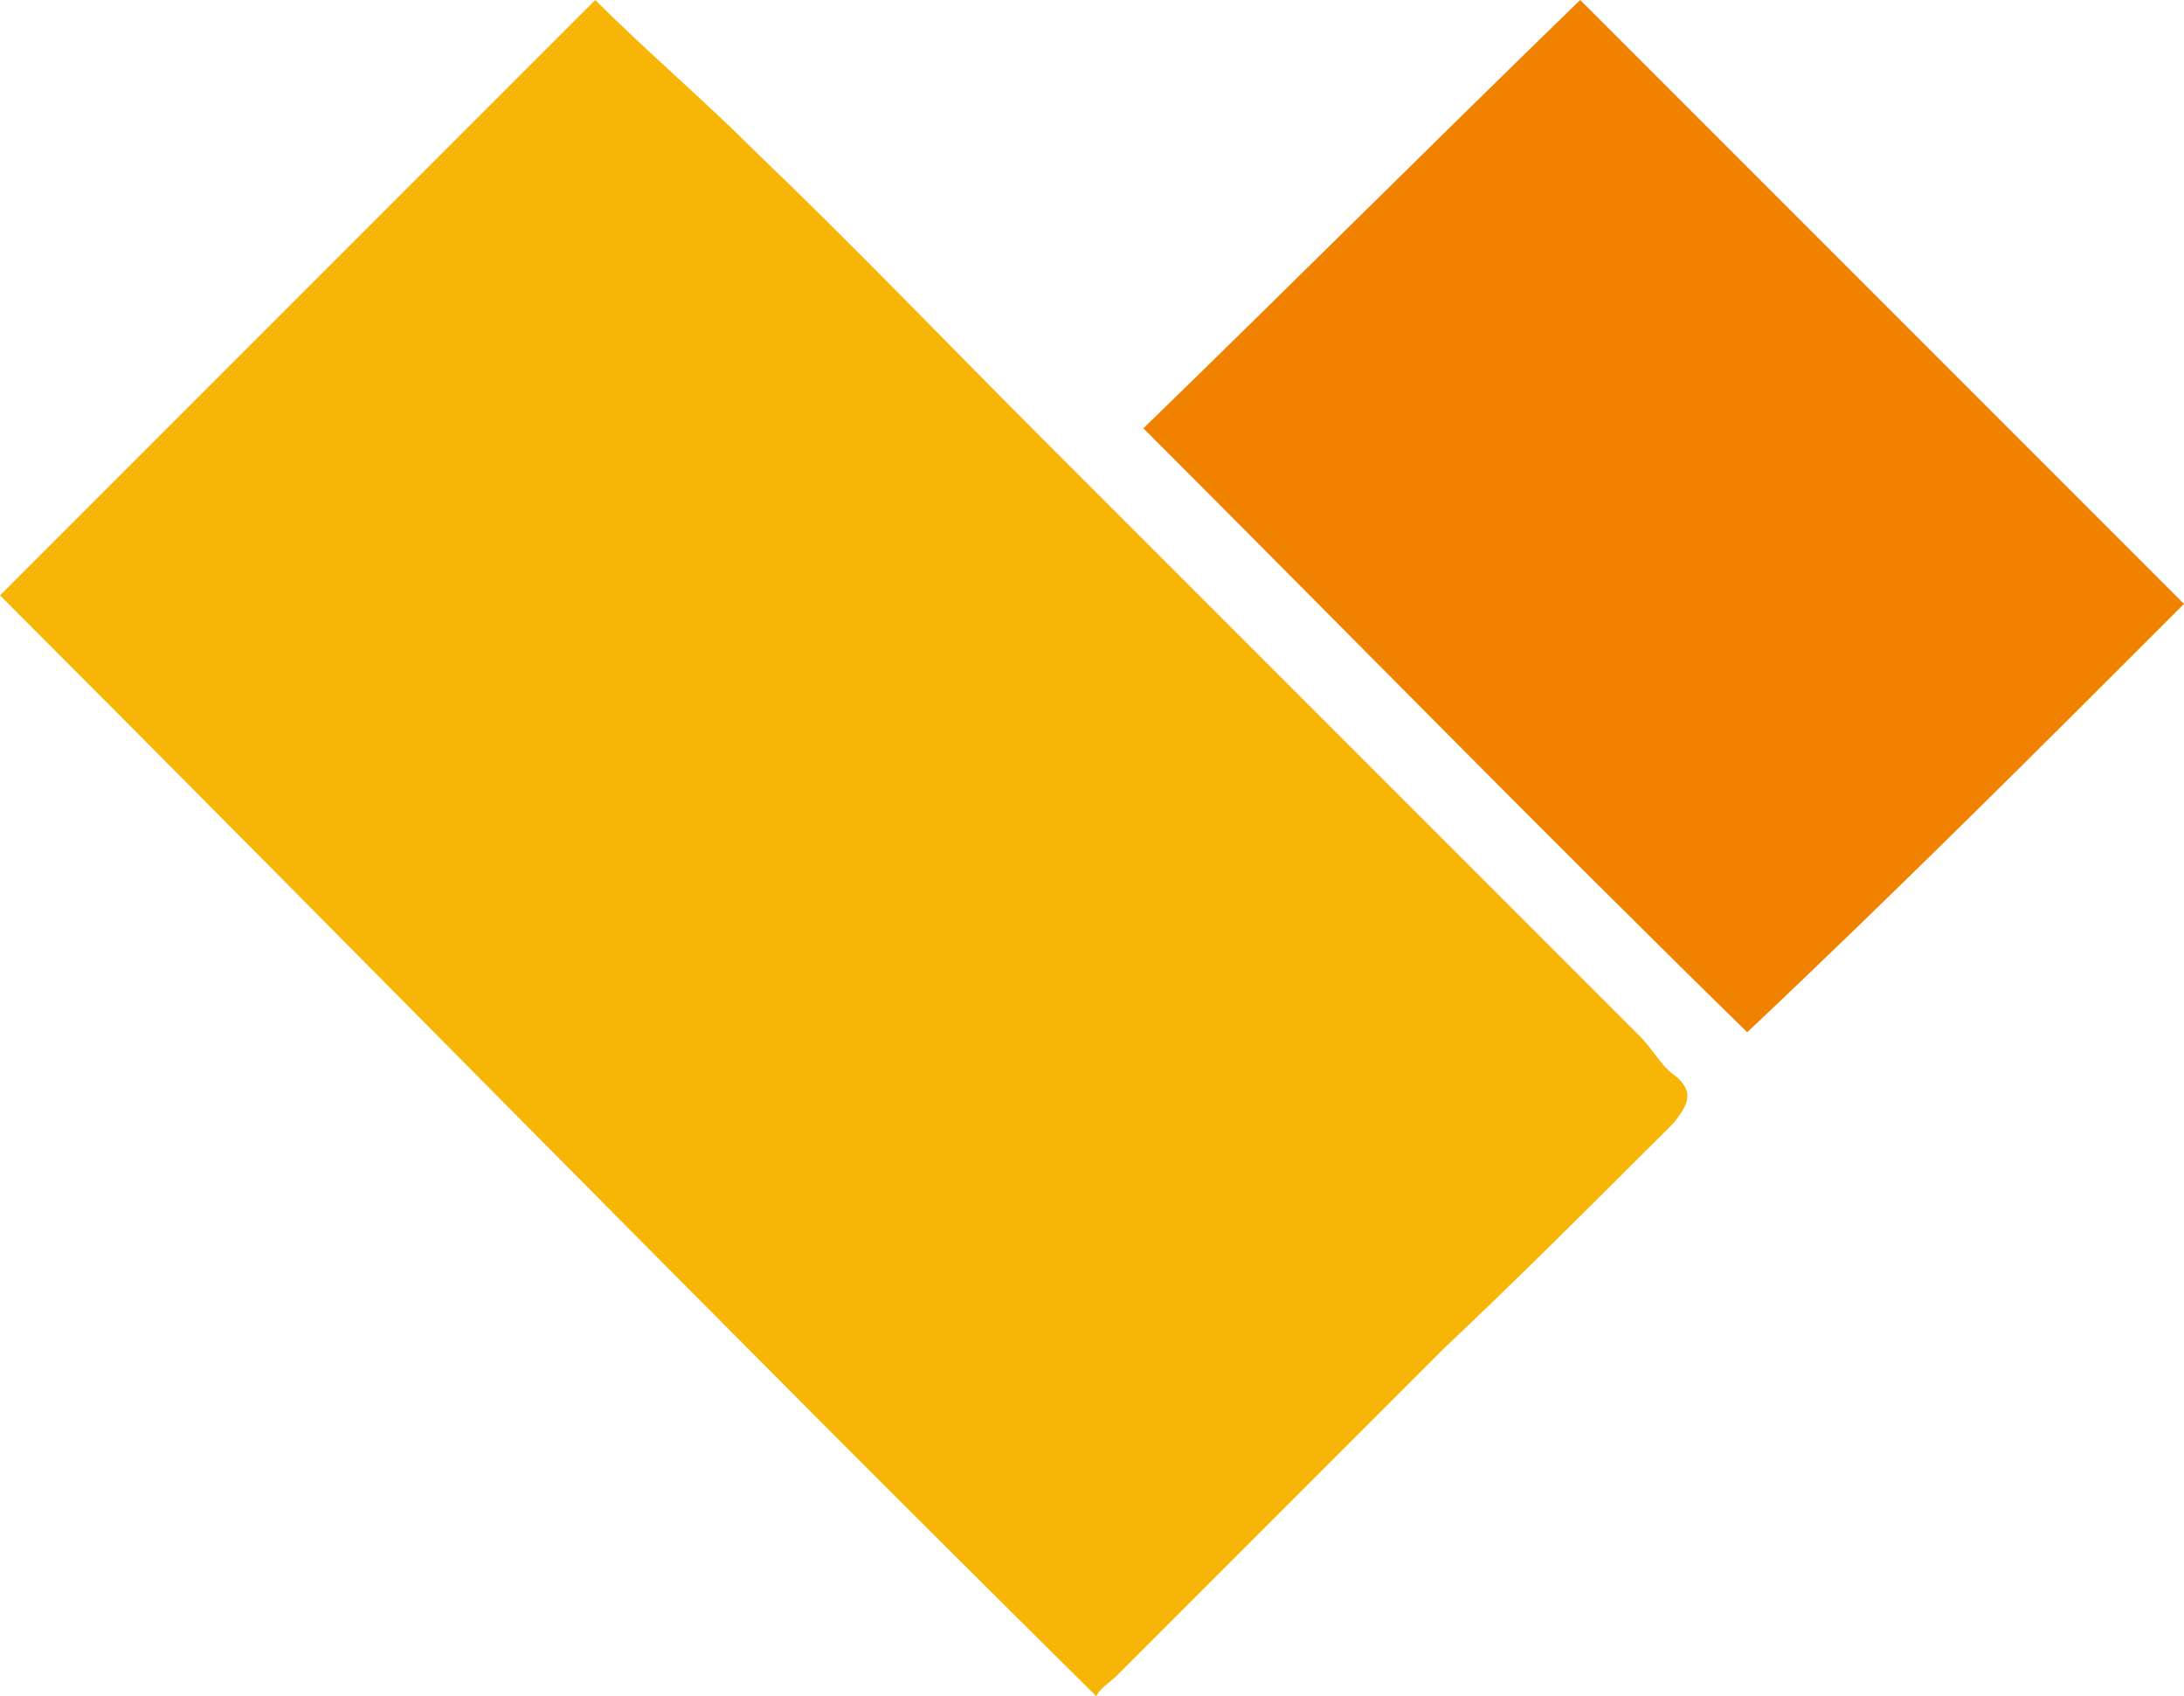
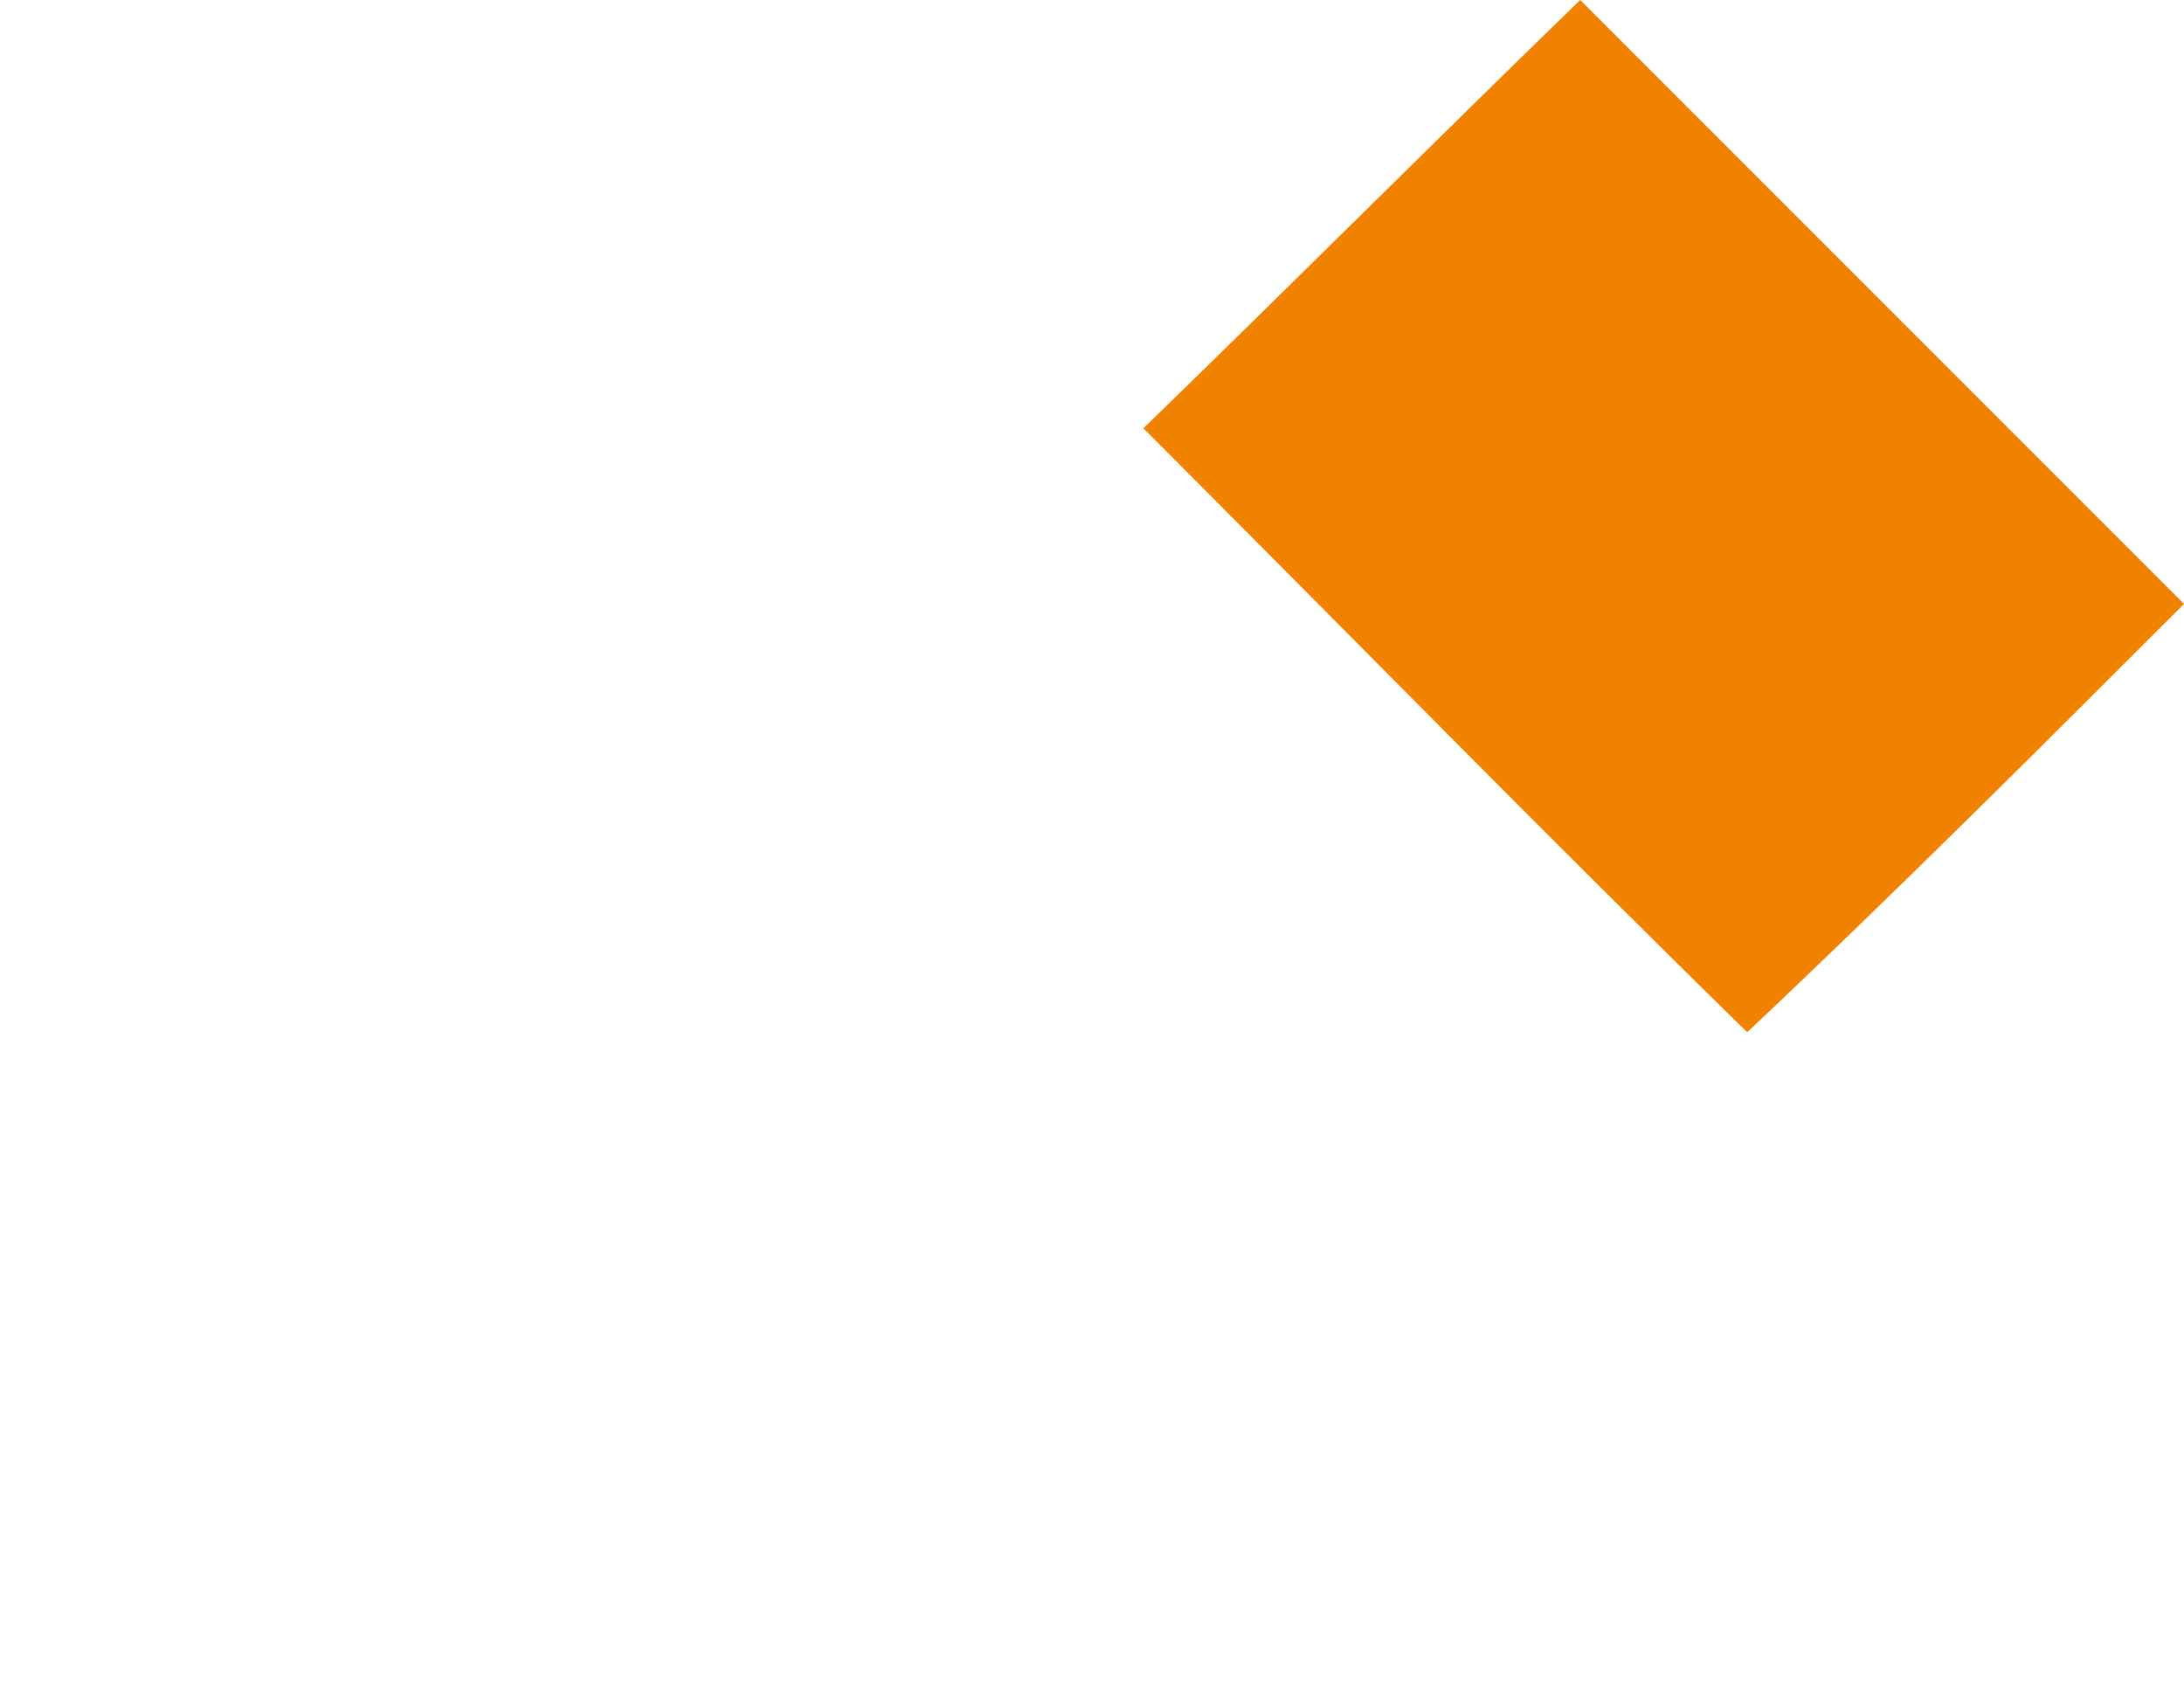
<svg xmlns="http://www.w3.org/2000/svg" version="1.1" id="レイヤー_1" x="0px" y="0px" viewBox="0 0 51 39.6" style="enable-background:new 0 0 51 39.6;" xml:space="preserve">
  <style type="text/css">
	.st0{fill:#F7B506;}
	.st1{fill:#F18200;}
</style>
  <g id="a">
</g>
  <g>
-     <path class="st0" d="M13.9,0c1.2,1.2,2.5,2.3,3.7,3.5c2.3,2.2,4.5,4.5,6.8,6.8c3.1,3.1,6.2,6.2,9.3,9.3c1.5,1.5,3.1,3.1,4.6,4.6   c0.3,0.3,0.5,0.7,0.8,0.9c0.5,0.4,0.3,0.7,0,1.1c-1.8,1.8-3.6,3.6-5.4,5.3c-2.5,2.5-5.1,5.1-7.6,7.6c-0.2,0.2-0.4,0.3-0.5,0.5   C16.9,31,8.5,22.4,0,13.9C4.5,9.4,9.2,4.7,13.9,0z" />
-     <path class="st1" d="M40.8,24.1c-4.7-4.6-9.4-9.4-14.1-14.1C30.1,6.7,33.5,3.3,36.9,0c4.6,4.6,9.4,9.4,14.1,14.1   C47.7,17.4,44.3,20.8,40.8,24.1z" />
+     <path class="st1" d="M40.8,24.1c-4.7-4.6-9.4-9.4-14.1-14.1C30.1,6.7,33.5,3.3,36.9,0c4.6,4.6,9.4,9.4,14.1,14.1   C47.7,17.4,44.3,20.8,40.8,24.1" />
  </g>
</svg>